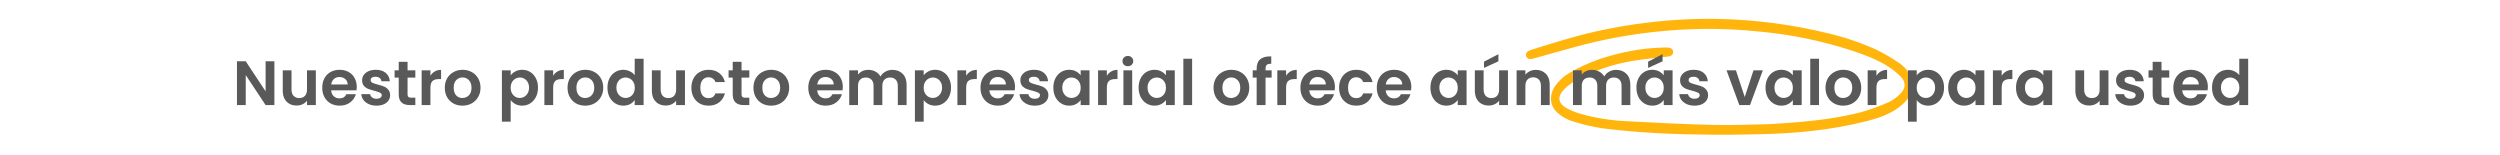
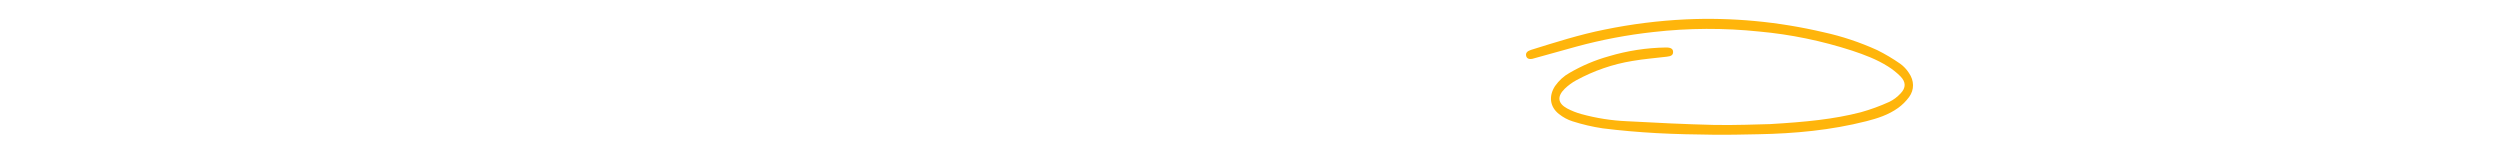
<svg xmlns="http://www.w3.org/2000/svg" width="1356" height="84" viewBox="0 0 1356 84" fill="none">
  <path d="M960.111 67.311C979.74 66.15 994.652 64.66 1009.28 60.895C1014.54 59.429 1019.7 57.548 1024.73 55.265C1026.99 54.185 1029.07 52.634 1030.87 50.684C1033.86 47.596 1033.82 44.473 1030.76 41.369C1028.68 39.306 1026.42 37.515 1024.03 36.027C1017.84 32.12 1011.2 29.68 1004.53 27.45C988.053 22.119 971.233 18.658 954.297 17.114C935.098 15.105 915.834 15.192 896.747 17.373C882.664 18.911 868.708 21.556 854.968 25.293C847.223 27.444 839.471 29.596 831.713 31.748L831.421 31.84C829.384 32.324 828.105 31.779 827.773 30.271C827.442 28.762 828.315 27.724 830.415 27.061C843.605 22.96 856.852 18.728 870.376 16.043C884.889 13.064 899.576 11.217 914.343 10.512C939.385 9.364 964.536 11.72 989.284 17.532C999.134 19.69 1008.82 22.922 1018.22 27.186C1022.53 29.326 1026.71 31.809 1030.74 34.62C1032.52 35.909 1034.1 37.577 1035.38 39.538C1038.3 43.738 1038.41 48.621 1035.5 52.625C1033.77 54.955 1031.76 56.954 1029.52 58.556C1024.25 62.331 1018.31 64.22 1012.31 65.744C993.049 70.637 973.443 72.453 953.692 72.815C945.683 72.963 937.668 73.17 929.658 73.077C919.281 72.951 908.9 72.78 898.526 72.204C888.781 71.659 879.025 70.839 869.294 69.612C863.783 68.787 858.315 67.511 852.929 65.794C850.331 64.975 847.854 63.645 845.601 61.862C840.622 57.986 839.92 52.157 843.436 46.698C845.596 43.632 848.3 41.178 851.362 39.505C858.129 35.58 865.258 32.567 872.622 30.52C882.731 27.506 893.132 25.909 903.617 25.761C906.24 25.727 907.479 26.494 907.486 28.178C907.494 29.862 906.455 30.51 904.013 30.761C897.788 31.507 891.561 31.988 885.372 33.066C874.816 34.785 864.565 38.316 854.935 43.55C852.716 44.758 850.637 46.286 848.74 48.102C844.44 52.307 844.902 56.079 850.053 58.844C852.522 60.134 855.081 61.145 857.696 61.863C865.86 64.102 874.164 65.404 882.493 65.752C898.316 66.624 914.14 67.392 929.952 67.769C941.561 67.958 953.164 67.479 960.111 67.311Z" fill="#FFB50B" />
-   <path d="M148.825 57H144.065L133.287 40.714V57H128.527V33.234H133.287L144.065 49.554V33.234H148.825V57ZM171.311 38.164V57H166.517V54.62C165.905 55.436 165.1 56.082 164.103 56.558C163.128 57.011 162.063 57.238 160.907 57.238C159.433 57.238 158.13 56.932 156.997 56.32C155.863 55.685 154.968 54.767 154.311 53.566C153.676 52.342 153.359 50.891 153.359 49.214V38.164H158.119V48.534C158.119 50.03 158.493 51.186 159.241 52.002C159.989 52.795 161.009 53.192 162.301 53.192C163.615 53.192 164.647 52.795 165.395 52.002C166.143 51.186 166.517 50.03 166.517 48.534V38.164H171.311ZM193.517 47.174C193.517 47.854 193.472 48.466 193.381 49.01H179.611C179.724 50.37 180.2 51.435 181.039 52.206C181.878 52.977 182.909 53.362 184.133 53.362C185.901 53.362 187.159 52.603 187.907 51.084H193.041C192.497 52.897 191.454 54.393 189.913 55.572C188.372 56.728 186.479 57.306 184.235 57.306C182.422 57.306 180.79 56.909 179.339 56.116C177.911 55.3 176.789 54.155 175.973 52.682C175.18 51.209 174.783 49.509 174.783 47.582C174.783 45.633 175.18 43.921 175.973 42.448C176.766 40.975 177.877 39.841 179.305 39.048C180.733 38.255 182.376 37.858 184.235 37.858C186.026 37.858 187.624 38.243 189.029 39.014C190.457 39.785 191.556 40.884 192.327 42.312C193.12 43.717 193.517 45.338 193.517 47.174ZM188.587 45.814C188.564 44.59 188.122 43.615 187.261 42.89C186.4 42.142 185.346 41.768 184.099 41.768C182.92 41.768 181.923 42.131 181.107 42.856C180.314 43.559 179.826 44.545 179.645 45.814H188.587ZM204.2 57.306C202.658 57.306 201.276 57.034 200.052 56.49C198.828 55.923 197.853 55.164 197.128 54.212C196.425 53.26 196.04 52.206 195.972 51.05H200.766C200.856 51.775 201.208 52.376 201.82 52.852C202.454 53.328 203.236 53.566 204.166 53.566C205.072 53.566 205.775 53.385 206.274 53.022C206.795 52.659 207.056 52.195 207.056 51.628C207.056 51.016 206.738 50.563 206.104 50.268C205.492 49.951 204.506 49.611 203.146 49.248C201.74 48.908 200.584 48.557 199.678 48.194C198.794 47.831 198.023 47.276 197.366 46.528C196.731 45.78 196.414 44.771 196.414 43.502C196.414 42.459 196.708 41.507 197.298 40.646C197.91 39.785 198.771 39.105 199.882 38.606C201.015 38.107 202.341 37.858 203.86 37.858C206.104 37.858 207.894 38.425 209.232 39.558C210.569 40.669 211.306 42.176 211.442 44.08H206.886C206.818 43.332 206.5 42.743 205.934 42.312C205.39 41.859 204.653 41.632 203.724 41.632C202.862 41.632 202.194 41.791 201.718 42.108C201.264 42.425 201.038 42.867 201.038 43.434C201.038 44.069 201.355 44.556 201.99 44.896C202.624 45.213 203.61 45.542 204.948 45.882C206.308 46.222 207.43 46.573 208.314 46.936C209.198 47.299 209.957 47.865 210.592 48.636C211.249 49.384 211.589 50.381 211.612 51.628C211.612 52.716 211.306 53.691 210.694 54.552C210.104 55.413 209.243 56.093 208.11 56.592C206.999 57.068 205.696 57.306 204.2 57.306ZM221.061 42.074V51.186C221.061 51.821 221.208 52.285 221.503 52.58C221.82 52.852 222.342 52.988 223.067 52.988H225.277V57H222.285C218.273 57 216.267 55.051 216.267 51.152V42.074H214.023V38.164H216.267V33.506H221.061V38.164H225.277V42.074H221.061ZM233.46 41.088C234.072 40.091 234.866 39.309 235.84 38.742C236.838 38.175 237.971 37.892 239.24 37.892V42.89H237.982C236.486 42.89 235.353 43.241 234.582 43.944C233.834 44.647 233.46 45.871 233.46 47.616V57H228.7V38.164H233.46V41.088ZM250.811 57.306C248.997 57.306 247.365 56.909 245.915 56.116C244.464 55.3 243.319 54.155 242.481 52.682C241.665 51.209 241.257 49.509 241.257 47.582C241.257 45.655 241.676 43.955 242.515 42.482C243.376 41.009 244.543 39.875 246.017 39.082C247.49 38.266 249.133 37.858 250.947 37.858C252.76 37.858 254.403 38.266 255.877 39.082C257.35 39.875 258.506 41.009 259.345 42.482C260.206 43.955 260.637 45.655 260.637 47.582C260.637 49.509 260.195 51.209 259.311 52.682C258.449 54.155 257.271 55.3 255.775 56.116C254.301 56.909 252.647 57.306 250.811 57.306ZM250.811 53.158C251.672 53.158 252.477 52.954 253.225 52.546C253.995 52.115 254.607 51.481 255.061 50.642C255.514 49.803 255.741 48.783 255.741 47.582C255.741 45.791 255.265 44.42 254.313 43.468C253.383 42.493 252.239 42.006 250.879 42.006C249.519 42.006 248.374 42.493 247.445 43.468C246.538 44.42 246.085 45.791 246.085 47.582C246.085 49.373 246.527 50.755 247.411 51.73C248.317 52.682 249.451 53.158 250.811 53.158ZM276.99 40.884C277.602 40.023 278.44 39.309 279.506 38.742C280.594 38.153 281.829 37.858 283.212 37.858C284.821 37.858 286.272 38.255 287.564 39.048C288.878 39.841 289.91 40.975 290.658 42.448C291.428 43.899 291.814 45.587 291.814 47.514C291.814 49.441 291.428 51.152 290.658 52.648C289.91 54.121 288.878 55.266 287.564 56.082C286.272 56.898 284.821 57.306 283.212 57.306C281.829 57.306 280.605 57.023 279.54 56.456C278.497 55.889 277.647 55.175 276.99 54.314V65.976H272.23V38.164H276.99V40.884ZM286.952 47.514C286.952 46.381 286.714 45.406 286.238 44.59C285.784 43.751 285.172 43.117 284.402 42.686C283.654 42.255 282.838 42.04 281.954 42.04C281.092 42.04 280.276 42.267 279.506 42.72C278.758 43.151 278.146 43.785 277.67 44.624C277.216 45.463 276.99 46.449 276.99 47.582C276.99 48.715 277.216 49.701 277.67 50.54C278.146 51.379 278.758 52.025 279.506 52.478C280.276 52.909 281.092 53.124 281.954 53.124C282.838 53.124 283.654 52.897 284.402 52.444C285.172 51.991 285.784 51.345 286.238 50.506C286.714 49.667 286.952 48.67 286.952 47.514ZM300.033 41.088C300.645 40.091 301.438 39.309 302.413 38.742C303.41 38.175 304.543 37.892 305.813 37.892V42.89H304.555C303.059 42.89 301.925 43.241 301.155 43.944C300.407 44.647 300.033 45.871 300.033 47.616V57H295.273V38.164H300.033V41.088ZM317.383 57.306C315.57 57.306 313.938 56.909 312.487 56.116C311.036 55.3 309.892 54.155 309.053 52.682C308.237 51.209 307.829 49.509 307.829 47.582C307.829 45.655 308.248 43.955 309.087 42.482C309.948 41.009 311.116 39.875 312.589 39.082C314.062 38.266 315.706 37.858 317.519 37.858C319.332 37.858 320.976 38.266 322.449 39.082C323.922 39.875 325.078 41.009 325.917 42.482C326.778 43.955 327.209 45.655 327.209 47.582C327.209 49.509 326.767 51.209 325.883 52.682C325.022 54.155 323.843 55.3 322.347 56.116C320.874 56.909 319.219 57.306 317.383 57.306ZM317.383 53.158C318.244 53.158 319.049 52.954 319.797 52.546C320.568 52.115 321.18 51.481 321.633 50.642C322.086 49.803 322.313 48.783 322.313 47.582C322.313 45.791 321.837 44.42 320.885 43.468C319.956 42.493 318.811 42.006 317.451 42.006C316.091 42.006 314.946 42.493 314.017 43.468C313.11 44.42 312.657 45.791 312.657 47.582C312.657 49.373 313.099 50.755 313.983 51.73C314.89 52.682 316.023 53.158 317.383 53.158ZM329.476 47.514C329.476 45.61 329.85 43.921 330.598 42.448C331.369 40.975 332.412 39.841 333.726 39.048C335.041 38.255 336.503 37.858 338.112 37.858C339.336 37.858 340.504 38.13 341.614 38.674C342.725 39.195 343.609 39.898 344.266 40.782V31.84H349.094V57H344.266V54.212C343.677 55.141 342.85 55.889 341.784 56.456C340.719 57.023 339.484 57.306 338.078 57.306C336.492 57.306 335.041 56.898 333.726 56.082C332.412 55.266 331.369 54.121 330.598 52.648C329.85 51.152 329.476 49.441 329.476 47.514ZM344.3 47.582C344.3 46.426 344.074 45.44 343.62 44.624C343.167 43.785 342.555 43.151 341.784 42.72C341.014 42.267 340.186 42.04 339.302 42.04C338.418 42.04 337.602 42.255 336.854 42.686C336.106 43.117 335.494 43.751 335.018 44.59C334.565 45.406 334.338 46.381 334.338 47.514C334.338 48.647 334.565 49.645 335.018 50.506C335.494 51.345 336.106 51.991 336.854 52.444C337.625 52.897 338.441 53.124 339.302 53.124C340.186 53.124 341.014 52.909 341.784 52.478C342.555 52.025 343.167 51.39 343.62 50.574C344.074 49.735 344.3 48.738 344.3 47.582ZM371.525 38.164V57H366.731V54.62C366.119 55.436 365.315 56.082 364.317 56.558C363.343 57.011 362.277 57.238 361.121 57.238C359.648 57.238 358.345 56.932 357.211 56.32C356.078 55.685 355.183 54.767 354.525 53.566C353.891 52.342 353.573 50.891 353.573 49.214V38.164H358.333V48.534C358.333 50.03 358.707 51.186 359.455 52.002C360.203 52.795 361.223 53.192 362.515 53.192C363.83 53.192 364.861 52.795 365.609 52.002C366.357 51.186 366.731 50.03 366.731 48.534V38.164H371.525ZM374.998 47.582C374.998 45.633 375.395 43.933 376.188 42.482C376.981 41.009 378.081 39.875 379.486 39.082C380.891 38.266 382.501 37.858 384.314 37.858C386.649 37.858 388.575 38.447 390.094 39.626C391.635 40.782 392.667 42.414 393.188 44.522H388.054C387.782 43.706 387.317 43.071 386.66 42.618C386.025 42.142 385.232 41.904 384.28 41.904C382.92 41.904 381.843 42.403 381.05 43.4C380.257 44.375 379.86 45.769 379.86 47.582C379.86 49.373 380.257 50.767 381.05 51.764C381.843 52.739 382.92 53.226 384.28 53.226C386.207 53.226 387.465 52.365 388.054 50.642H393.188C392.667 52.682 391.635 54.303 390.094 55.504C388.553 56.705 386.626 57.306 384.314 57.306C382.501 57.306 380.891 56.909 379.486 56.116C378.081 55.3 376.981 54.167 376.188 52.716C375.395 51.243 374.998 49.531 374.998 47.582ZM402.217 42.074V51.186C402.217 51.821 402.364 52.285 402.659 52.58C402.976 52.852 403.498 52.988 404.223 52.988H406.433V57H403.441C399.429 57 397.423 55.051 397.423 51.152V42.074H395.179V38.164H397.423V33.506H402.217V38.164H406.433V42.074H402.217ZM418.221 57.306C416.407 57.306 414.775 56.909 413.325 56.116C411.874 55.3 410.729 54.155 409.891 52.682C409.075 51.209 408.667 49.509 408.667 47.582C408.667 45.655 409.086 43.955 409.925 42.482C410.786 41.009 411.953 39.875 413.427 39.082C414.9 38.266 416.543 37.858 418.357 37.858C420.17 37.858 421.813 38.266 423.287 39.082C424.76 39.875 425.916 41.009 426.755 42.482C427.616 43.955 428.047 45.655 428.047 47.582C428.047 49.509 427.605 51.209 426.721 52.682C425.859 54.155 424.681 55.3 423.185 56.116C421.711 56.909 420.057 57.306 418.221 57.306ZM418.221 53.158C419.082 53.158 419.887 52.954 420.635 52.546C421.405 52.115 422.017 51.481 422.471 50.642C422.924 49.803 423.151 48.783 423.151 47.582C423.151 45.791 422.675 44.42 421.723 43.468C420.793 42.493 419.649 42.006 418.289 42.006C416.929 42.006 415.784 42.493 414.855 43.468C413.948 44.42 413.495 45.791 413.495 47.582C413.495 49.373 413.937 50.755 414.821 51.73C415.727 52.682 416.861 53.158 418.221 53.158ZM457.15 47.174C457.15 47.854 457.105 48.466 457.014 49.01H443.244C443.357 50.37 443.833 51.435 444.672 52.206C445.511 52.977 446.542 53.362 447.766 53.362C449.534 53.362 450.792 52.603 451.54 51.084H456.674C456.13 52.897 455.087 54.393 453.546 55.572C452.005 56.728 450.112 57.306 447.868 57.306C446.055 57.306 444.423 56.909 442.972 56.116C441.544 55.3 440.422 54.155 439.606 52.682C438.813 51.209 438.416 49.509 438.416 47.582C438.416 45.633 438.813 43.921 439.606 42.448C440.399 40.975 441.51 39.841 442.938 39.048C444.366 38.255 446.009 37.858 447.868 37.858C449.659 37.858 451.257 38.243 452.662 39.014C454.09 39.785 455.189 40.884 455.96 42.312C456.753 43.717 457.15 45.338 457.15 47.174ZM452.22 45.814C452.197 44.59 451.755 43.615 450.894 42.89C450.033 42.142 448.979 41.768 447.732 41.768C446.553 41.768 445.556 42.131 444.74 42.856C443.947 43.559 443.459 44.545 443.278 45.814H452.22ZM484.016 37.892C486.328 37.892 488.187 38.606 489.592 40.034C491.02 41.439 491.734 43.411 491.734 45.95V57H486.974V46.596C486.974 45.123 486.6 44.001 485.852 43.23C485.104 42.437 484.084 42.04 482.792 42.04C481.5 42.04 480.469 42.437 479.698 43.23C478.95 44.001 478.576 45.123 478.576 46.596V57H473.816V46.596C473.816 45.123 473.442 44.001 472.694 43.23C471.946 42.437 470.926 42.04 469.634 42.04C468.32 42.04 467.277 42.437 466.506 43.23C465.758 44.001 465.384 45.123 465.384 46.596V57H460.624V38.164H465.384V40.442C465.996 39.649 466.778 39.025 467.73 38.572C468.705 38.119 469.77 37.892 470.926 37.892C472.4 37.892 473.714 38.209 474.87 38.844C476.026 39.456 476.922 40.34 477.556 41.496C478.168 40.408 479.052 39.535 480.208 38.878C481.387 38.221 482.656 37.892 484.016 37.892ZM501.011 40.884C501.623 40.023 502.462 39.309 503.527 38.742C504.615 38.153 505.851 37.858 507.233 37.858C508.843 37.858 510.293 38.255 511.585 39.048C512.9 39.841 513.931 40.975 514.679 42.448C515.45 43.899 515.835 45.587 515.835 47.514C515.835 49.441 515.45 51.152 514.679 52.648C513.931 54.121 512.9 55.266 511.585 56.082C510.293 56.898 508.843 57.306 507.233 57.306C505.851 57.306 504.627 57.023 503.561 56.456C502.519 55.889 501.669 55.175 501.011 54.314V65.976H496.251V38.164H501.011V40.884ZM510.973 47.514C510.973 46.381 510.735 45.406 510.259 44.59C509.806 43.751 509.194 43.117 508.423 42.686C507.675 42.255 506.859 42.04 505.975 42.04C505.114 42.04 504.298 42.267 503.527 42.72C502.779 43.151 502.167 43.785 501.691 44.624C501.238 45.463 501.011 46.449 501.011 47.582C501.011 48.715 501.238 49.701 501.691 50.54C502.167 51.379 502.779 52.025 503.527 52.478C504.298 52.909 505.114 53.124 505.975 53.124C506.859 53.124 507.675 52.897 508.423 52.444C509.194 51.991 509.806 51.345 510.259 50.506C510.735 49.667 510.973 48.67 510.973 47.514ZM524.054 41.088C524.666 40.091 525.46 39.309 526.434 38.742C527.432 38.175 528.565 37.892 529.834 37.892V42.89H528.576C527.08 42.89 525.947 43.241 525.176 43.944C524.428 44.647 524.054 45.871 524.054 47.616V57H519.294V38.164H524.054V41.088ZM550.55 47.174C550.55 47.854 550.505 48.466 550.414 49.01H536.644C536.758 50.37 537.234 51.435 538.072 52.206C538.911 52.977 539.942 53.362 541.166 53.362C542.934 53.362 544.192 52.603 544.94 51.084H550.074C549.53 52.897 548.488 54.393 546.946 55.572C545.405 56.728 543.512 57.306 541.268 57.306C539.455 57.306 537.823 56.909 536.372 56.116C534.944 55.3 533.822 54.155 533.006 52.682C532.213 51.209 531.816 49.509 531.816 47.582C531.816 45.633 532.213 43.921 533.006 42.448C533.8 40.975 534.91 39.841 536.338 39.048C537.766 38.255 539.41 37.858 541.268 37.858C543.059 37.858 544.657 38.243 546.062 39.014C547.49 39.785 548.59 40.884 549.36 42.312C550.154 43.717 550.55 45.338 550.55 47.174ZM545.62 45.814C545.598 44.59 545.156 43.615 544.294 42.89C543.433 42.142 542.379 41.768 541.132 41.768C539.954 41.768 538.956 42.131 538.14 42.856C537.347 43.559 536.86 44.545 536.678 45.814H545.62ZM561.233 57.306C559.691 57.306 558.309 57.034 557.085 56.49C555.861 55.923 554.886 55.164 554.161 54.212C553.458 53.26 553.073 52.206 553.005 51.05H557.799C557.889 51.775 558.241 52.376 558.853 52.852C559.487 53.328 560.269 53.566 561.199 53.566C562.105 53.566 562.808 53.385 563.307 53.022C563.828 52.659 564.089 52.195 564.089 51.628C564.089 51.016 563.771 50.563 563.137 50.268C562.525 49.951 561.539 49.611 560.179 49.248C558.773 48.908 557.617 48.557 556.711 48.194C555.827 47.831 555.056 47.276 554.399 46.528C553.764 45.78 553.447 44.771 553.447 43.502C553.447 42.459 553.741 41.507 554.331 40.646C554.943 39.785 555.804 39.105 556.915 38.606C558.048 38.107 559.374 37.858 560.893 37.858C563.137 37.858 564.927 38.425 566.265 39.558C567.602 40.669 568.339 42.176 568.475 44.08H563.919C563.851 43.332 563.533 42.743 562.967 42.312C562.423 41.859 561.686 41.632 560.757 41.632C559.895 41.632 559.227 41.791 558.751 42.108C558.297 42.425 558.071 42.867 558.071 43.434C558.071 44.069 558.388 44.556 559.023 44.896C559.657 45.213 560.643 45.542 561.981 45.882C563.341 46.222 564.463 46.573 565.347 46.936C566.231 47.299 566.99 47.865 567.625 48.636C568.282 49.384 568.622 50.381 568.645 51.628C568.645 52.716 568.339 53.691 567.727 54.552C567.137 55.413 566.276 56.093 565.143 56.592C564.032 57.068 562.729 57.306 561.233 57.306ZM571.328 47.514C571.328 45.61 571.702 43.921 572.45 42.448C573.221 40.975 574.252 39.841 575.544 39.048C576.859 38.255 578.321 37.858 579.93 37.858C581.335 37.858 582.559 38.141 583.602 38.708C584.667 39.275 585.517 39.989 586.152 40.85V38.164H590.946V57H586.152V54.246C585.54 55.13 584.69 55.867 583.602 56.456C582.537 57.023 581.301 57.306 579.896 57.306C578.309 57.306 576.859 56.898 575.544 56.082C574.252 55.266 573.221 54.121 572.45 52.648C571.702 51.152 571.328 49.441 571.328 47.514ZM586.152 47.582C586.152 46.426 585.925 45.44 585.472 44.624C585.019 43.785 584.407 43.151 583.636 42.72C582.865 42.267 582.038 42.04 581.154 42.04C580.27 42.04 579.454 42.255 578.706 42.686C577.958 43.117 577.346 43.751 576.87 44.59C576.417 45.406 576.19 46.381 576.19 47.514C576.19 48.647 576.417 49.645 576.87 50.506C577.346 51.345 577.958 51.991 578.706 52.444C579.477 52.897 580.293 53.124 581.154 53.124C582.038 53.124 582.865 52.909 583.636 52.478C584.407 52.025 585.019 51.39 585.472 50.574C585.925 49.735 586.152 48.738 586.152 47.582ZM600.355 41.088C600.967 40.091 601.76 39.309 602.735 38.742C603.732 38.175 604.866 37.892 606.135 37.892V42.89H604.877C603.381 42.89 602.248 43.241 601.477 43.944C600.729 44.647 600.355 45.871 600.355 47.616V57H595.595V38.164H600.355V41.088ZM611.755 35.92C610.916 35.92 610.214 35.659 609.647 35.138C609.103 34.594 608.831 33.925 608.831 33.132C608.831 32.339 609.103 31.681 609.647 31.16C610.214 30.616 610.916 30.344 611.755 30.344C612.594 30.344 613.285 30.616 613.829 31.16C614.396 31.681 614.679 32.339 614.679 33.132C614.679 33.925 614.396 34.594 613.829 35.138C613.285 35.659 612.594 35.92 611.755 35.92ZM614.101 38.164V57H609.341V38.164H614.101ZM617.58 47.514C617.58 45.61 617.954 43.921 618.702 42.448C619.473 40.975 620.504 39.841 621.796 39.048C623.111 38.255 624.573 37.858 626.182 37.858C627.587 37.858 628.811 38.141 629.854 38.708C630.919 39.275 631.769 39.989 632.404 40.85V38.164H637.198V57H632.404V54.246C631.792 55.13 630.942 55.867 629.854 56.456C628.789 57.023 627.553 57.306 626.148 57.306C624.561 57.306 623.111 56.898 621.796 56.082C620.504 55.266 619.473 54.121 618.702 52.648C617.954 51.152 617.58 49.441 617.58 47.514ZM632.404 47.582C632.404 46.426 632.177 45.44 631.724 44.624C631.271 43.785 630.659 43.151 629.888 42.72C629.117 42.267 628.29 42.04 627.406 42.04C626.522 42.04 625.706 42.255 624.958 42.686C624.21 43.117 623.598 43.751 623.122 44.59C622.669 45.406 622.442 46.381 622.442 47.514C622.442 48.647 622.669 49.645 623.122 50.506C623.598 51.345 624.21 51.991 624.958 52.444C625.729 52.897 626.545 53.124 627.406 53.124C628.29 53.124 629.117 52.909 629.888 52.478C630.659 52.025 631.271 51.39 631.724 50.574C632.177 49.735 632.404 48.738 632.404 47.582ZM646.607 31.84V57H641.847V31.84H646.607ZM667.775 57.306C665.962 57.306 664.33 56.909 662.879 56.116C661.429 55.3 660.284 54.155 659.445 52.682C658.629 51.209 658.221 49.509 658.221 47.582C658.221 45.655 658.641 43.955 659.479 42.482C660.341 41.009 661.508 39.875 662.981 39.082C664.455 38.266 666.098 37.858 667.911 37.858C669.725 37.858 671.368 38.266 672.841 39.082C674.315 39.875 675.471 41.009 676.309 42.482C677.171 43.955 677.601 45.655 677.601 47.582C677.601 49.509 677.159 51.209 676.275 52.682C675.414 54.155 674.235 55.3 672.739 56.116C671.266 56.909 669.611 57.306 667.775 57.306ZM667.775 53.158C668.637 53.158 669.441 52.954 670.189 52.546C670.96 52.115 671.572 51.481 672.025 50.642C672.479 49.803 672.705 48.783 672.705 47.582C672.705 45.791 672.229 44.42 671.277 43.468C670.348 42.493 669.203 42.006 667.843 42.006C666.483 42.006 665.339 42.493 664.409 43.468C663.503 44.42 663.049 45.791 663.049 47.582C663.049 49.373 663.491 50.755 664.375 51.73C665.282 52.682 666.415 53.158 667.775 53.158ZM689.729 42.074H686.431V57H681.603V42.074H679.461V38.164H681.603V37.212C681.603 34.9 682.26 33.2 683.575 32.112C684.89 31.024 686.873 30.514 689.525 30.582V34.594C688.369 34.571 687.564 34.764 687.111 35.172C686.658 35.58 686.431 36.317 686.431 37.382V38.164H689.729V42.074ZM697.574 41.088C698.186 40.091 698.979 39.309 699.954 38.742C700.951 38.175 702.084 37.892 703.354 37.892V42.89H702.096C700.6 42.89 699.466 43.241 698.696 43.944C697.948 44.647 697.574 45.871 697.574 47.616V57H692.814V38.164H697.574V41.088ZM724.07 47.174C724.07 47.854 724.025 48.466 723.934 49.01H710.164C710.277 50.37 710.753 51.435 711.592 52.206C712.431 52.977 713.462 53.362 714.686 53.362C716.454 53.362 717.712 52.603 718.46 51.084H723.594C723.05 52.897 722.007 54.393 720.466 55.572C718.925 56.728 717.032 57.306 714.788 57.306C712.975 57.306 711.343 56.909 709.892 56.116C708.464 55.3 707.342 54.155 706.526 52.682C705.733 51.209 705.336 49.509 705.336 47.582C705.336 45.633 705.733 43.921 706.526 42.448C707.319 40.975 708.43 39.841 709.858 39.048C711.286 38.255 712.929 37.858 714.788 37.858C716.579 37.858 718.177 38.243 719.582 39.014C721.01 39.785 722.109 40.884 722.88 42.312C723.673 43.717 724.07 45.338 724.07 47.174ZM719.14 45.814C719.117 44.59 718.675 43.615 717.814 42.89C716.953 42.142 715.899 41.768 714.652 41.768C713.473 41.768 712.476 42.131 711.66 42.856C710.867 43.559 710.379 44.545 710.198 45.814H719.14ZM726.32 47.582C726.32 45.633 726.717 43.933 727.51 42.482C728.304 41.009 729.403 39.875 730.808 39.082C732.214 38.266 733.823 37.858 735.636 37.858C737.971 37.858 739.898 38.447 741.416 39.626C742.958 40.782 743.989 42.414 744.51 44.522H739.376C739.104 43.706 738.64 43.071 737.982 42.618C737.348 42.142 736.554 41.904 735.602 41.904C734.242 41.904 733.166 42.403 732.372 43.4C731.579 44.375 731.182 45.769 731.182 47.582C731.182 49.373 731.579 50.767 732.372 51.764C733.166 52.739 734.242 53.226 735.602 53.226C737.529 53.226 738.787 52.365 739.376 50.642H744.51C743.989 52.682 742.958 54.303 741.416 55.504C739.875 56.705 737.948 57.306 735.636 57.306C733.823 57.306 732.214 56.909 730.808 56.116C729.403 55.3 728.304 54.167 727.51 52.716C726.717 51.243 726.32 49.531 726.32 47.582ZM765.507 47.174C765.507 47.854 765.462 48.466 765.371 49.01H751.601C751.715 50.37 752.191 51.435 753.029 52.206C753.868 52.977 754.899 53.362 756.123 53.362C757.891 53.362 759.149 52.603 759.897 51.084H765.031C764.487 52.897 763.445 54.393 761.903 55.572C760.362 56.728 758.469 57.306 756.225 57.306C754.412 57.306 752.78 56.909 751.329 56.116C749.901 55.3 748.779 54.155 747.963 52.682C747.17 51.209 746.773 49.509 746.773 47.582C746.773 45.633 747.17 43.921 747.963 42.448C748.757 40.975 749.867 39.841 751.295 39.048C752.723 38.255 754.367 37.858 756.225 37.858C758.016 37.858 759.614 38.243 761.019 39.014C762.447 39.785 763.547 40.884 764.317 42.312C765.111 43.717 765.507 45.338 765.507 47.174ZM760.577 45.814C760.555 44.59 760.113 43.615 759.251 42.89C758.39 42.142 757.336 41.768 756.089 41.768C754.911 41.768 753.913 42.131 753.097 42.856C752.304 43.559 751.817 44.545 751.635 45.814H760.577ZM775.859 47.514C775.859 45.61 776.233 43.921 776.981 42.448C777.752 40.975 778.783 39.841 780.075 39.048C781.39 38.255 782.852 37.858 784.461 37.858C785.867 37.858 787.091 38.141 788.133 38.708C789.199 39.275 790.049 39.989 790.683 40.85V38.164H795.477V57H790.683V54.246C790.071 55.13 789.221 55.867 788.133 56.456C787.068 57.023 785.833 57.306 784.427 57.306C782.841 57.306 781.39 56.898 780.075 56.082C778.783 55.266 777.752 54.121 776.981 52.648C776.233 51.152 775.859 49.441 775.859 47.514ZM790.683 47.582C790.683 46.426 790.457 45.44 790.003 44.624C789.55 43.785 788.938 43.151 788.167 42.72C787.397 42.267 786.569 42.04 785.685 42.04C784.801 42.04 783.985 42.255 783.237 42.686C782.489 43.117 781.877 43.751 781.401 44.59C780.948 45.406 780.721 46.381 780.721 47.514C780.721 48.647 780.948 49.645 781.401 50.506C781.877 51.345 782.489 51.991 783.237 52.444C784.008 52.897 784.824 53.124 785.685 53.124C786.569 53.124 787.397 52.909 788.167 52.478C788.938 52.025 789.55 51.39 790.003 50.574C790.457 49.735 790.683 48.738 790.683 47.582ZM817.908 38.164V57H813.114V54.62C812.502 55.436 811.698 56.082 810.7 56.558C809.726 57.011 808.66 57.238 807.504 57.238C806.031 57.238 804.728 56.932 803.594 56.32C802.461 55.685 801.566 54.767 800.908 53.566C800.274 52.342 799.956 50.891 799.956 49.214V38.164H804.716V48.534C804.716 50.03 805.09 51.186 805.838 52.002C806.586 52.795 807.606 53.192 808.898 53.192C810.213 53.192 811.244 52.795 811.992 52.002C812.74 51.186 813.114 50.03 813.114 48.534V38.164H817.908ZM812.74 33.268L804.92 36.838V33.438L812.74 29.392V33.268ZM833.043 37.892C835.287 37.892 837.1 38.606 838.483 40.034C839.865 41.439 840.557 43.411 840.557 45.95V57H835.797V46.596C835.797 45.1 835.423 43.955 834.675 43.162C833.927 42.346 832.907 41.938 831.615 41.938C830.3 41.938 829.257 42.346 828.487 43.162C827.739 43.955 827.365 45.1 827.365 46.596V57H822.605V38.164H827.365V40.51C827.999 39.694 828.804 39.059 829.779 38.606C830.776 38.13 831.864 37.892 833.043 37.892ZM876.577 37.892C878.889 37.892 880.748 38.606 882.153 40.034C883.581 41.439 884.295 43.411 884.295 45.95V57H879.535V46.596C879.535 45.123 879.161 44.001 878.413 43.23C877.665 42.437 876.645 42.04 875.353 42.04C874.061 42.04 873.03 42.437 872.259 43.23C871.511 44.001 871.137 45.123 871.137 46.596V57H866.377V46.596C866.377 45.123 866.003 44.001 865.255 43.23C864.507 42.437 863.487 42.04 862.195 42.04C860.88 42.04 859.838 42.437 859.067 43.23C858.319 44.001 857.945 45.123 857.945 46.596V57H853.185V38.164H857.945V40.442C858.557 39.649 859.339 39.025 860.291 38.572C861.266 38.119 862.331 37.892 863.487 37.892C864.96 37.892 866.275 38.209 867.431 38.844C868.587 39.456 869.482 40.34 870.117 41.496C870.729 40.408 871.613 39.535 872.769 38.878C873.948 38.221 875.217 37.892 876.577 37.892ZM887.588 47.514C887.588 45.61 887.962 43.921 888.71 42.448C889.48 40.975 890.512 39.841 891.804 39.048C893.118 38.255 894.58 37.858 896.19 37.858C897.595 37.858 898.819 38.141 899.862 38.708C900.927 39.275 901.777 39.989 902.412 40.85V38.164H907.206V57H902.412V54.246C901.8 55.13 900.95 55.867 899.862 56.456C898.796 57.023 897.561 57.306 896.156 57.306C894.569 57.306 893.118 56.898 891.804 56.082C890.512 55.266 889.48 54.121 888.71 52.648C887.962 51.152 887.588 49.441 887.588 47.514ZM902.412 47.582C902.412 46.426 902.185 45.44 901.732 44.624C901.278 43.785 900.666 43.151 899.896 42.72C899.125 42.267 898.298 42.04 897.414 42.04C896.53 42.04 895.714 42.255 894.966 42.686C894.218 43.117 893.606 43.751 893.13 44.59C892.676 45.406 892.45 46.381 892.45 47.514C892.45 48.647 892.676 49.645 893.13 50.506C893.606 51.345 894.218 51.991 894.966 52.444C895.736 52.897 896.552 53.124 897.414 53.124C898.298 53.124 899.125 52.909 899.896 52.478C900.666 52.025 901.278 51.39 901.732 50.574C902.185 49.735 902.412 48.738 902.412 47.582ZM901.766 33.268L893.946 36.838V33.438L901.766 29.392V33.268ZM919.063 57.306C917.521 57.306 916.139 57.034 914.915 56.49C913.691 55.923 912.716 55.164 911.991 54.212C911.288 53.26 910.903 52.206 910.835 51.05H915.629C915.719 51.775 916.071 52.376 916.683 52.852C917.317 53.328 918.099 53.566 919.029 53.566C919.935 53.566 920.638 53.385 921.137 53.022C921.658 52.659 921.919 52.195 921.919 51.628C921.919 51.016 921.601 50.563 920.967 50.268C920.355 49.951 919.369 49.611 918.009 49.248C916.603 48.908 915.447 48.557 914.541 48.194C913.657 47.831 912.886 47.276 912.229 46.528C911.594 45.78 911.277 44.771 911.277 43.502C911.277 42.459 911.571 41.507 912.161 40.646C912.773 39.785 913.634 39.105 914.745 38.606C915.878 38.107 917.204 37.858 918.723 37.858C920.967 37.858 922.757 38.425 924.095 39.558C925.432 40.669 926.169 42.176 926.305 44.08H921.749C921.681 43.332 921.363 42.743 920.797 42.312C920.253 41.859 919.516 41.632 918.587 41.632C917.725 41.632 917.057 41.791 916.581 42.108C916.127 42.425 915.901 42.867 915.901 43.434C915.901 44.069 916.218 44.556 916.853 44.896C917.487 45.213 918.473 45.542 919.811 45.882C921.171 46.222 922.293 46.573 923.177 46.936C924.061 47.299 924.82 47.865 925.455 48.636C926.112 49.384 926.452 50.381 926.475 51.628C926.475 52.716 926.169 53.691 925.557 54.552C924.967 55.413 924.106 56.093 922.973 56.592C921.862 57.068 920.559 57.306 919.063 57.306ZM946.338 52.614L951.098 38.164H956.164L949.194 57H943.414L936.478 38.164H941.578L946.338 52.614ZM957.613 47.514C957.613 45.61 957.987 43.921 958.735 42.448C959.506 40.975 960.537 39.841 961.829 39.048C963.144 38.255 964.606 37.858 966.215 37.858C967.621 37.858 968.845 38.141 969.887 38.708C970.953 39.275 971.803 39.989 972.437 40.85V38.164H977.231V57H972.437V54.246C971.825 55.13 970.975 55.867 969.887 56.456C968.822 57.023 967.587 57.306 966.181 57.306C964.595 57.306 963.144 56.898 961.829 56.082C960.537 55.266 959.506 54.121 958.735 52.648C957.987 51.152 957.613 49.441 957.613 47.514ZM972.437 47.582C972.437 46.426 972.211 45.44 971.757 44.624C971.304 43.785 970.692 43.151 969.921 42.72C969.151 42.267 968.323 42.04 967.439 42.04C966.555 42.04 965.739 42.255 964.991 42.686C964.243 43.117 963.631 43.751 963.155 44.59C962.702 45.406 962.475 46.381 962.475 47.514C962.475 48.647 962.702 49.645 963.155 50.506C963.631 51.345 964.243 51.991 964.991 52.444C965.762 52.897 966.578 53.124 967.439 53.124C968.323 53.124 969.151 52.909 969.921 52.478C970.692 52.025 971.304 51.39 971.757 50.574C972.211 49.735 972.437 48.738 972.437 47.582ZM986.64 31.84V57H981.88V31.84H986.64ZM999.707 57.306C997.894 57.306 996.262 56.909 994.811 56.116C993.36 55.3 992.216 54.155 991.377 52.682C990.561 51.209 990.153 49.509 990.153 47.582C990.153 45.655 990.572 43.955 991.411 42.482C992.272 41.009 993.44 39.875 994.913 39.082C996.386 38.266 998.03 37.858 999.843 37.858C1001.66 37.858 1003.3 38.266 1004.77 39.082C1006.25 39.875 1007.4 41.009 1008.24 42.482C1009.1 43.955 1009.53 45.655 1009.53 47.582C1009.53 49.509 1009.09 51.209 1008.21 52.682C1007.35 54.155 1006.17 55.3 1004.67 56.116C1003.2 56.909 1001.54 57.306 999.707 57.306ZM999.707 53.158C1000.57 53.158 1001.37 52.954 1002.12 52.546C1002.89 52.115 1003.5 51.481 1003.96 50.642C1004.41 49.803 1004.64 48.783 1004.64 47.582C1004.64 45.791 1004.16 44.42 1003.21 43.468C1002.28 42.493 1001.14 42.006 999.775 42.006C998.415 42.006 997.27 42.493 996.341 43.468C995.434 44.42 994.981 45.791 994.981 47.582C994.981 49.373 995.423 50.755 996.307 51.73C997.214 52.682 998.347 53.158 999.707 53.158ZM1017.78 41.088C1018.4 40.091 1019.19 39.309 1020.16 38.742C1021.16 38.175 1022.3 37.892 1023.56 37.892V42.89H1022.31C1020.81 42.89 1019.68 43.241 1018.91 43.944C1018.16 44.647 1017.78 45.871 1017.78 47.616V57H1013.02V38.164H1017.78V41.088ZM1039.63 40.884C1040.24 40.023 1041.08 39.309 1042.15 38.742C1043.24 38.153 1044.47 37.858 1045.85 37.858C1047.46 37.858 1048.91 38.255 1050.21 39.048C1051.52 39.841 1052.55 40.975 1053.3 42.448C1054.07 43.899 1054.46 45.587 1054.46 47.514C1054.46 49.441 1054.07 51.152 1053.3 52.648C1052.55 54.121 1051.52 55.266 1050.21 56.082C1048.91 56.898 1047.46 57.306 1045.85 57.306C1044.47 57.306 1043.25 57.023 1042.18 56.456C1041.14 55.889 1040.29 55.175 1039.63 54.314V65.976H1034.87V38.164H1039.63V40.884ZM1049.59 47.514C1049.59 46.381 1049.36 45.406 1048.88 44.59C1048.43 43.751 1047.82 43.117 1047.04 42.686C1046.3 42.255 1045.48 42.04 1044.6 42.04C1043.74 42.04 1042.92 42.267 1042.15 42.72C1041.4 43.151 1040.79 43.785 1040.31 44.624C1039.86 45.463 1039.63 46.449 1039.63 47.582C1039.63 48.715 1039.86 49.701 1040.31 50.54C1040.79 51.379 1041.4 52.025 1042.15 52.478C1042.92 52.909 1043.74 53.124 1044.6 53.124C1045.48 53.124 1046.3 52.897 1047.04 52.444C1047.82 51.991 1048.43 51.345 1048.88 50.506C1049.36 49.667 1049.59 48.67 1049.59 47.514ZM1056.69 47.514C1056.69 45.61 1057.07 43.921 1057.81 42.448C1058.58 40.975 1059.62 39.841 1060.91 39.048C1062.22 38.255 1063.68 37.858 1065.29 37.858C1066.7 37.858 1067.92 38.141 1068.97 38.708C1070.03 39.275 1070.88 39.989 1071.52 40.85V38.164H1076.31V57H1071.52V54.246C1070.9 55.13 1070.05 55.867 1068.97 56.456C1067.9 57.023 1066.66 57.306 1065.26 57.306C1063.67 57.306 1062.22 56.898 1060.91 56.082C1059.62 55.266 1058.58 54.121 1057.81 52.648C1057.07 51.152 1056.69 49.441 1056.69 47.514ZM1071.52 47.582C1071.52 46.426 1071.29 45.44 1070.84 44.624C1070.38 43.785 1069.77 43.151 1069 42.72C1068.23 42.267 1067.4 42.04 1066.52 42.04C1065.63 42.04 1064.82 42.255 1064.07 42.686C1063.32 43.117 1062.71 43.751 1062.23 44.59C1061.78 45.406 1061.55 46.381 1061.55 47.514C1061.55 48.647 1061.78 49.645 1062.23 50.506C1062.71 51.345 1063.32 51.991 1064.07 52.444C1064.84 52.897 1065.66 53.124 1066.52 53.124C1067.4 53.124 1068.23 52.909 1069 52.478C1069.77 52.025 1070.38 51.39 1070.84 50.574C1071.29 49.735 1071.52 48.738 1071.52 47.582ZM1085.72 41.088C1086.33 40.091 1087.12 39.309 1088.1 38.742C1089.1 38.175 1090.23 37.892 1091.5 37.892V42.89H1090.24C1088.74 42.89 1087.61 43.241 1086.84 43.944C1086.09 44.647 1085.72 45.871 1085.72 47.616V57H1080.96V38.164H1085.72V41.088ZM1093.48 47.514C1093.48 45.61 1093.85 43.921 1094.6 42.448C1095.37 40.975 1096.4 39.841 1097.7 39.048C1099.01 38.255 1100.47 37.858 1102.08 37.858C1103.49 37.858 1104.71 38.141 1105.75 38.708C1106.82 39.275 1107.67 39.989 1108.3 40.85V38.164H1113.1V57H1108.3V54.246C1107.69 55.13 1106.84 55.867 1105.75 56.456C1104.69 57.023 1103.45 57.306 1102.05 57.306C1100.46 57.306 1099.01 56.898 1097.7 56.082C1096.4 55.266 1095.37 54.121 1094.6 52.648C1093.85 51.152 1093.48 49.441 1093.48 47.514ZM1108.3 47.582C1108.3 46.426 1108.08 45.44 1107.62 44.624C1107.17 43.785 1106.56 43.151 1105.79 42.72C1105.02 42.267 1104.19 42.04 1103.31 42.04C1102.42 42.04 1101.61 42.255 1100.86 42.686C1100.11 43.117 1099.5 43.751 1099.02 44.59C1098.57 45.406 1098.34 46.381 1098.34 47.514C1098.34 48.647 1098.57 49.645 1099.02 50.506C1099.5 51.345 1100.11 51.991 1100.86 52.444C1101.63 52.897 1102.45 53.124 1103.31 53.124C1104.19 53.124 1105.02 52.909 1105.79 52.478C1106.56 52.025 1107.17 51.39 1107.62 50.574C1108.08 49.735 1108.3 48.738 1108.3 47.582ZM1143.63 38.164V57H1138.84V54.62C1138.22 55.436 1137.42 56.082 1136.42 56.558C1135.45 57.011 1134.38 57.238 1133.23 57.238C1131.75 57.238 1130.45 56.932 1129.32 56.32C1128.18 55.685 1127.29 54.767 1126.63 53.566C1126 52.342 1125.68 50.891 1125.68 49.214V38.164H1130.44V48.534C1130.44 50.03 1130.81 51.186 1131.56 52.002C1132.31 52.795 1133.33 53.192 1134.62 53.192C1135.94 53.192 1136.97 52.795 1137.71 52.002C1138.46 51.186 1138.84 50.03 1138.84 48.534V38.164H1143.63ZM1155.54 57.306C1153.99 57.306 1152.61 57.034 1151.39 56.49C1150.16 55.923 1149.19 55.164 1148.46 54.212C1147.76 53.26 1147.38 52.206 1147.31 51.05H1152.1C1152.19 51.775 1152.54 52.376 1153.16 52.852C1153.79 53.328 1154.57 53.566 1155.5 53.566C1156.41 53.566 1157.11 53.385 1157.61 53.022C1158.13 52.659 1158.39 52.195 1158.39 51.628C1158.39 51.016 1158.07 50.563 1157.44 50.268C1156.83 49.951 1155.84 49.611 1154.48 49.248C1153.08 48.908 1151.92 48.557 1151.01 48.194C1150.13 47.831 1149.36 47.276 1148.7 46.528C1148.07 45.78 1147.75 44.771 1147.75 43.502C1147.75 42.459 1148.04 41.507 1148.63 40.646C1149.25 39.785 1150.11 39.105 1151.22 38.606C1152.35 38.107 1153.68 37.858 1155.2 37.858C1157.44 37.858 1159.23 38.425 1160.57 39.558C1161.9 40.669 1162.64 42.176 1162.78 44.08H1158.22C1158.15 43.332 1157.84 42.743 1157.27 42.312C1156.73 41.859 1155.99 41.632 1155.06 41.632C1154.2 41.632 1153.53 41.791 1153.05 42.108C1152.6 42.425 1152.37 42.867 1152.37 43.434C1152.37 44.069 1152.69 44.556 1153.33 44.896C1153.96 45.213 1154.95 45.542 1156.28 45.882C1157.64 46.222 1158.77 46.573 1159.65 46.936C1160.53 47.299 1161.29 47.865 1161.93 48.636C1162.58 49.384 1162.92 50.381 1162.95 51.628C1162.95 52.716 1162.64 53.691 1162.03 54.552C1161.44 55.413 1160.58 56.093 1159.45 56.592C1158.33 57.068 1157.03 57.306 1155.54 57.306ZM1172.4 42.074V51.186C1172.4 51.821 1172.54 52.285 1172.84 52.58C1173.16 52.852 1173.68 52.988 1174.4 52.988H1176.61V57H1173.62C1169.61 57 1167.6 55.051 1167.6 51.152V42.074H1165.36V38.164H1167.6V33.506H1172.4V38.164H1176.61V42.074H1172.4ZM1197.55 47.174C1197.55 47.854 1197.5 48.466 1197.41 49.01H1183.64C1183.75 50.37 1184.23 51.435 1185.07 52.206C1185.91 52.977 1186.94 53.362 1188.16 53.362C1189.93 53.362 1191.19 52.603 1191.94 51.084H1197.07C1196.53 52.897 1195.48 54.393 1193.94 55.572C1192.4 56.728 1190.51 57.306 1188.26 57.306C1186.45 57.306 1184.82 56.909 1183.37 56.116C1181.94 55.3 1180.82 54.155 1180 52.682C1179.21 51.209 1178.81 49.509 1178.81 47.582C1178.81 45.633 1179.21 43.921 1180 42.448C1180.8 40.975 1181.91 39.841 1183.33 39.048C1184.76 38.255 1186.41 37.858 1188.26 37.858C1190.06 37.858 1191.65 38.243 1193.06 39.014C1194.49 39.785 1195.59 40.884 1196.36 42.312C1197.15 43.717 1197.55 45.338 1197.55 47.174ZM1192.62 45.814C1192.59 44.59 1192.15 43.615 1191.29 42.89C1190.43 42.142 1189.38 41.768 1188.13 41.768C1186.95 41.768 1185.95 42.131 1185.14 42.856C1184.34 43.559 1183.86 44.545 1183.67 45.814H1192.62ZM1199.8 47.514C1199.8 45.61 1200.17 43.921 1200.92 42.448C1201.69 40.975 1202.73 39.841 1204.05 39.048C1205.36 38.255 1206.82 37.858 1208.43 37.858C1209.66 37.858 1210.82 38.13 1211.93 38.674C1213.05 39.195 1213.93 39.898 1214.59 40.782V31.84H1219.41V57H1214.59V54.212C1214 55.141 1213.17 55.889 1212.1 56.456C1211.04 57.023 1209.8 57.306 1208.4 57.306C1206.81 57.306 1205.36 56.898 1204.05 56.082C1202.73 55.266 1201.69 54.121 1200.92 52.648C1200.17 51.152 1199.8 49.441 1199.8 47.514ZM1214.62 47.582C1214.62 46.426 1214.39 45.44 1213.94 44.624C1213.49 43.785 1212.88 43.151 1212.1 42.72C1211.33 42.267 1210.51 42.04 1209.62 42.04C1208.74 42.04 1207.92 42.255 1207.17 42.686C1206.43 43.117 1205.81 43.751 1205.34 44.59C1204.89 45.406 1204.66 46.381 1204.66 47.514C1204.66 48.647 1204.89 49.645 1205.34 50.506C1205.81 51.345 1206.43 51.991 1207.17 52.444C1207.95 52.897 1208.76 53.124 1209.62 53.124C1210.51 53.124 1211.33 52.909 1212.1 52.478C1212.88 52.025 1213.49 51.39 1213.94 50.574C1214.39 49.735 1214.62 48.738 1214.62 47.582Z" fill="#595959" />
</svg>